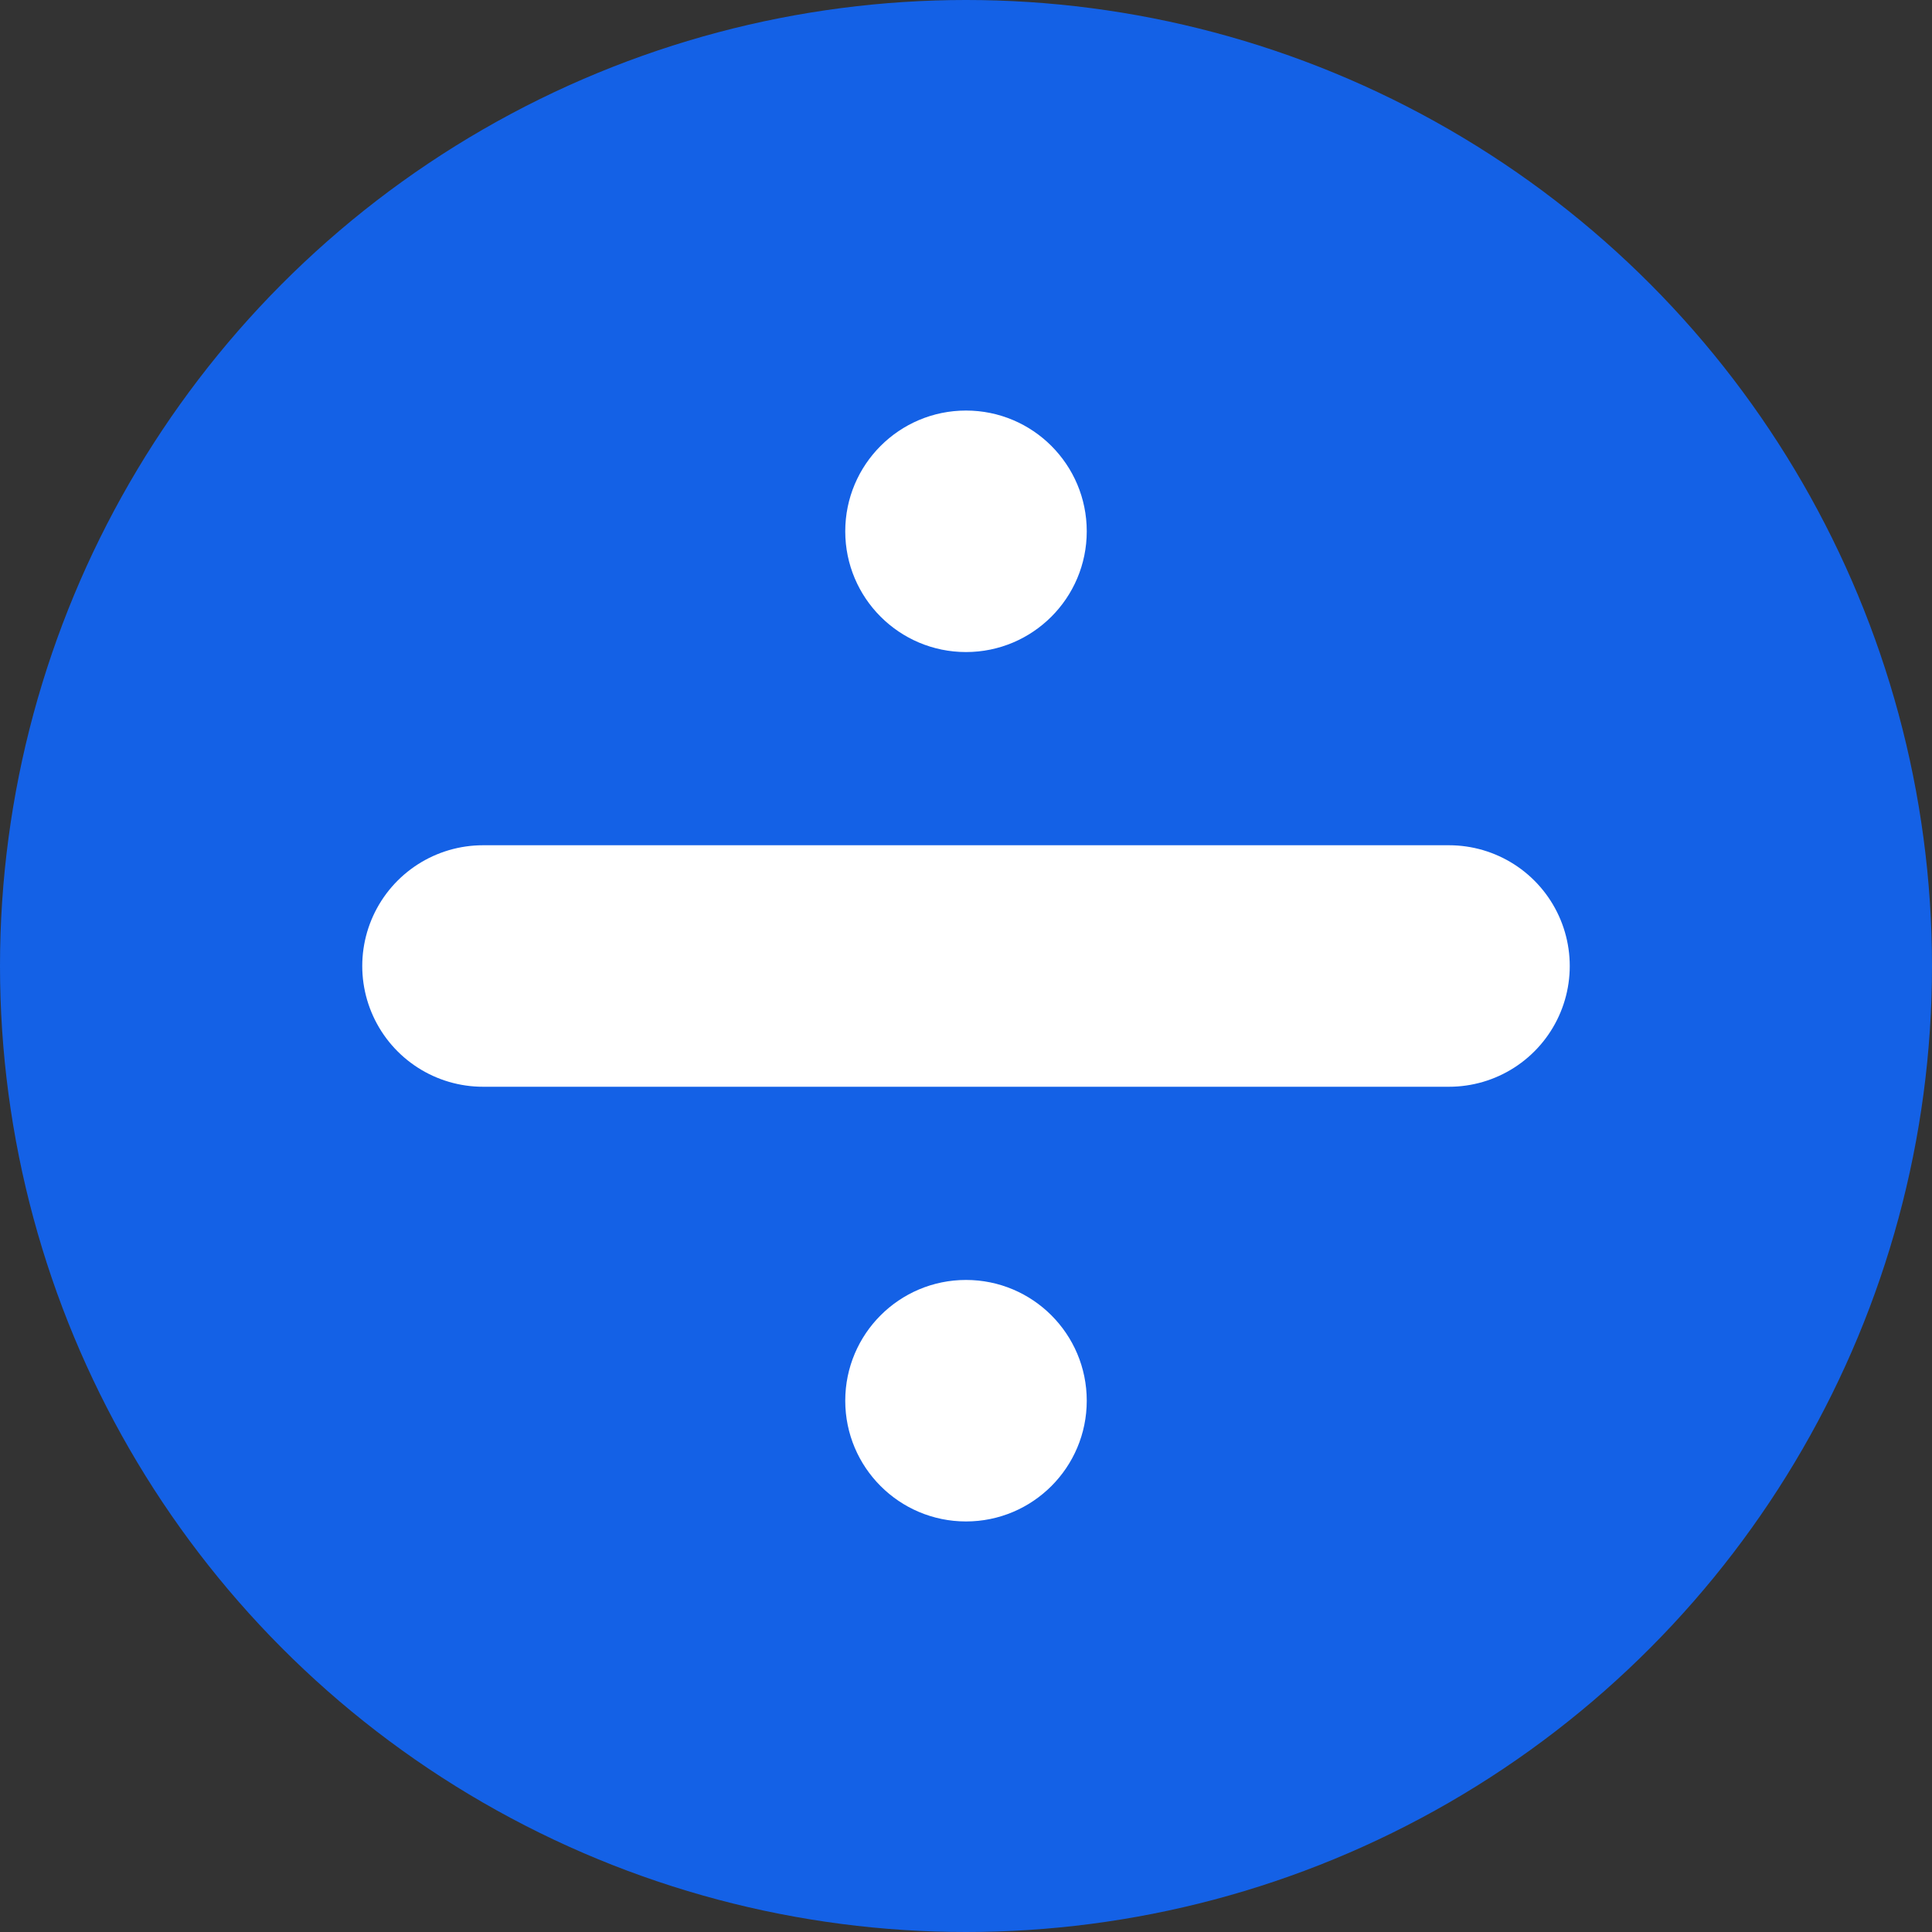
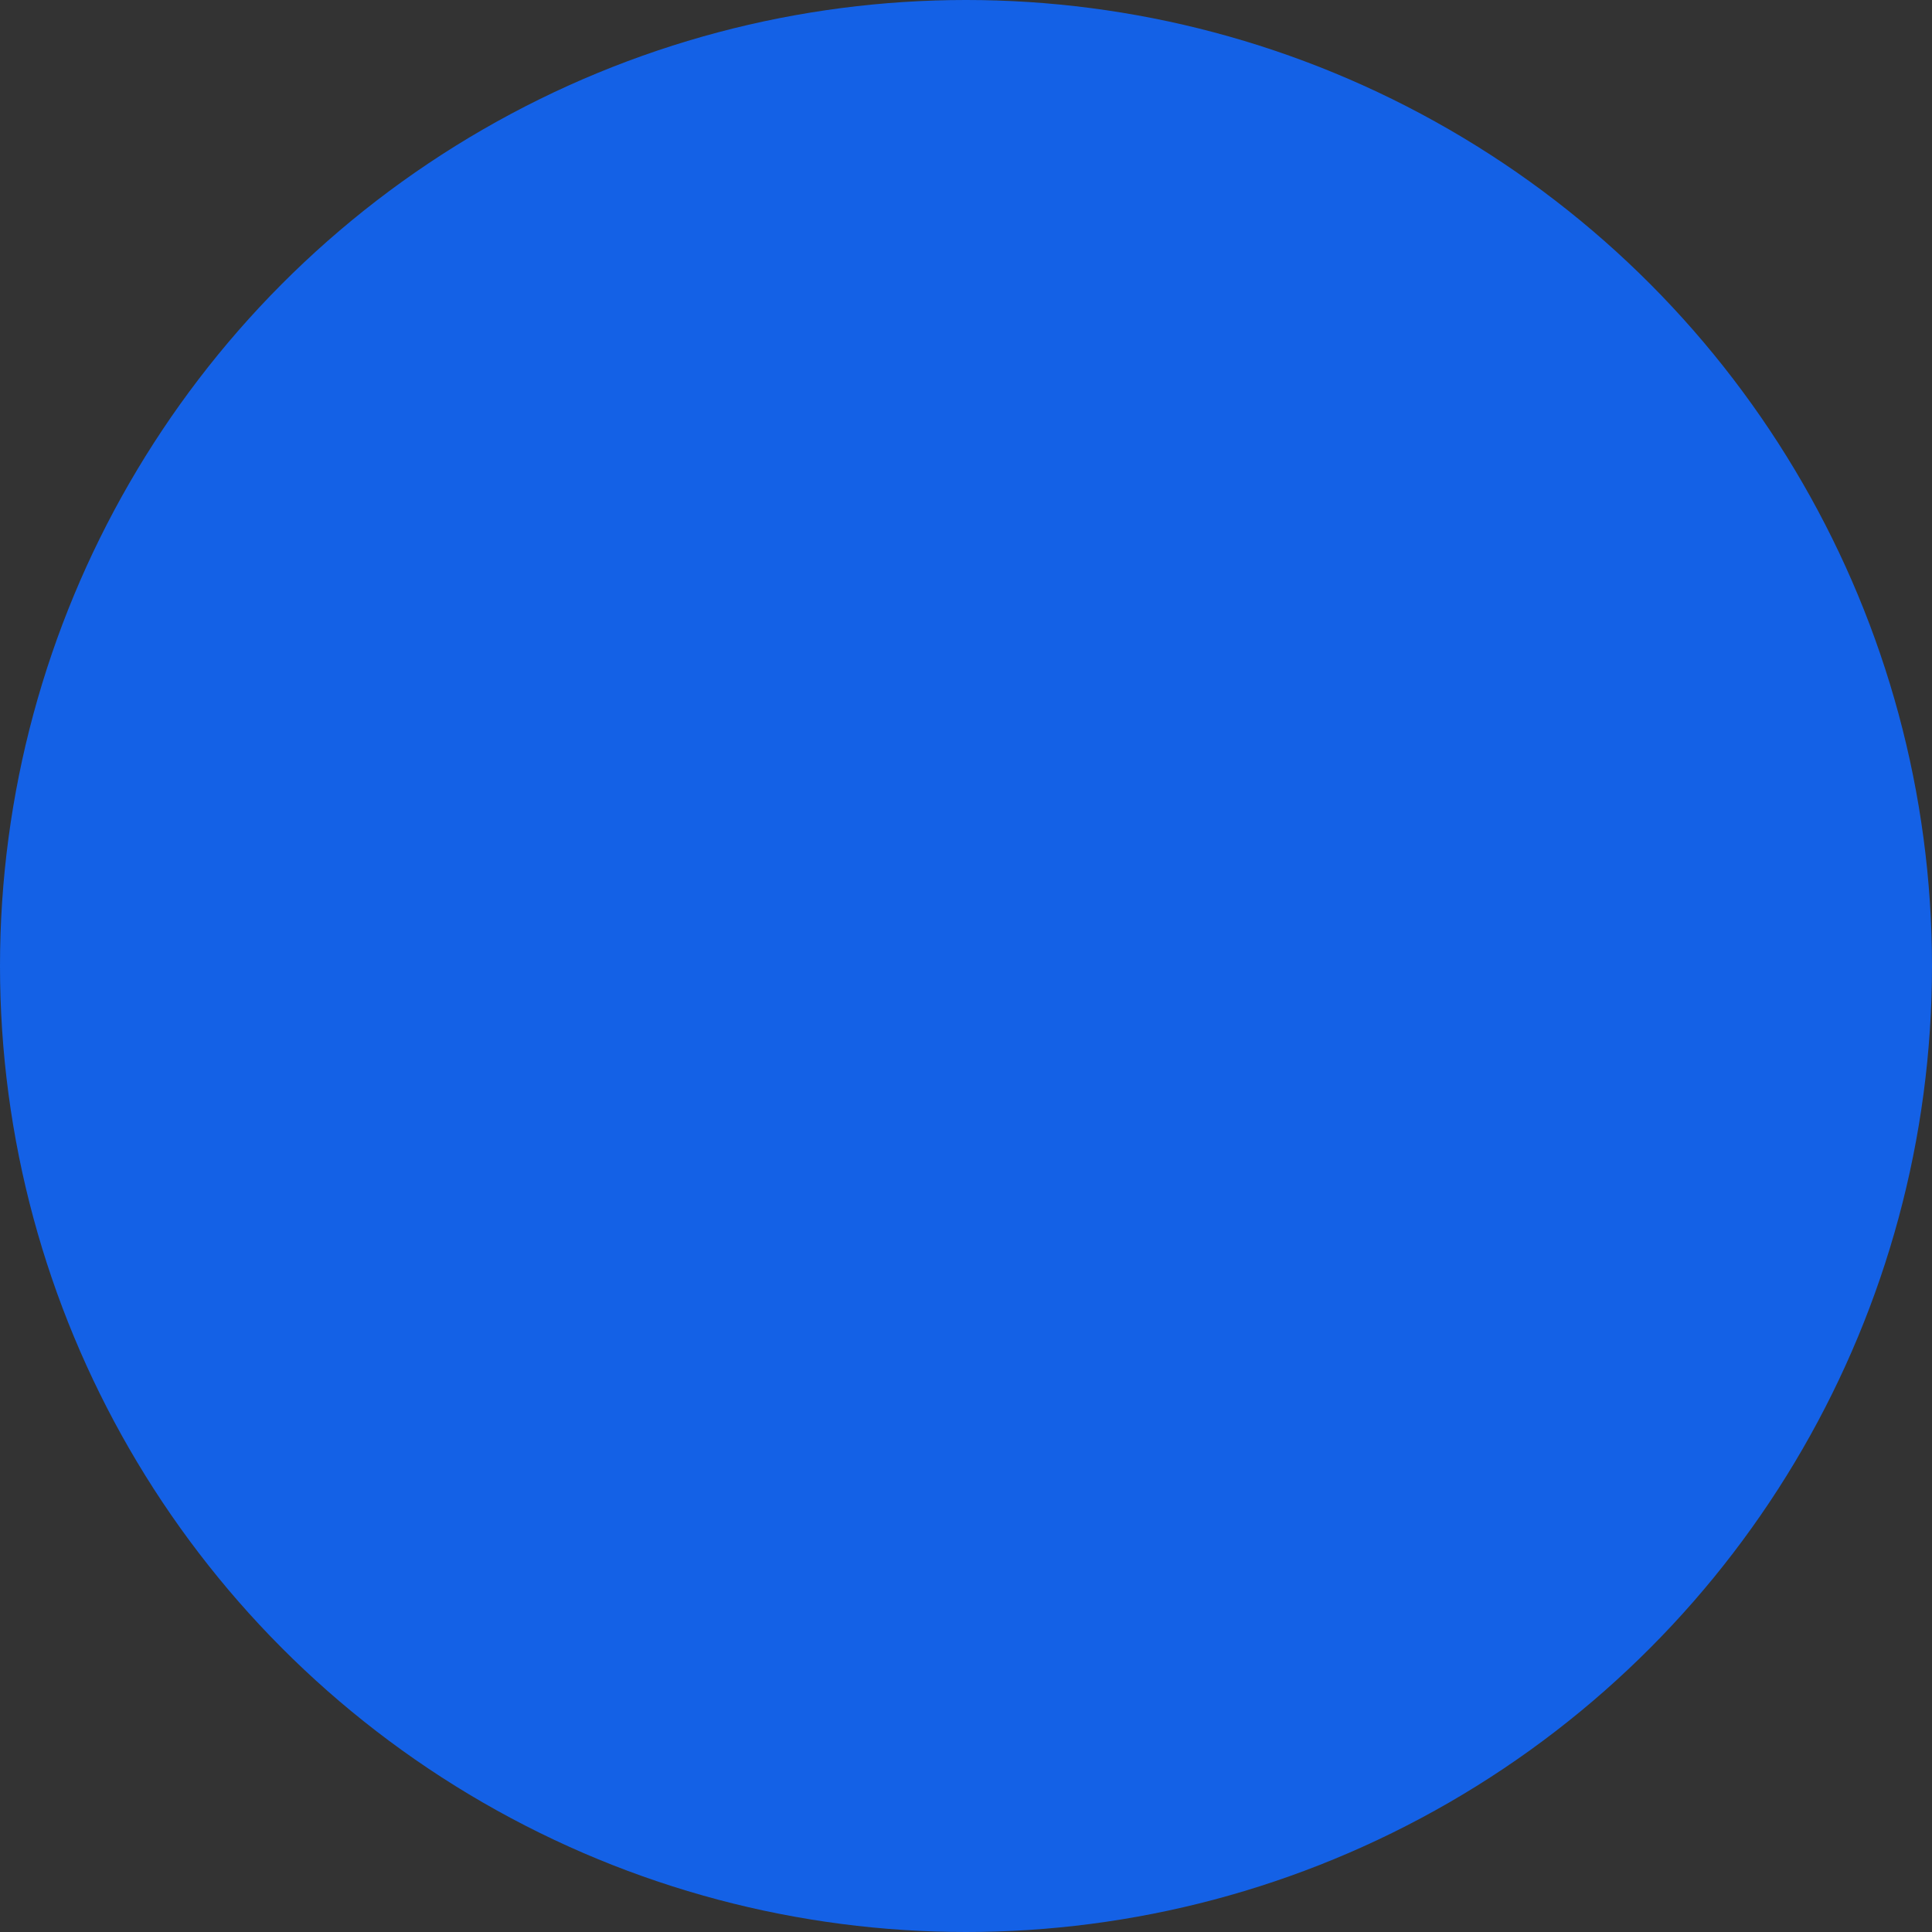
<svg xmlns="http://www.w3.org/2000/svg" viewBox="0 0 40 40">
  <rect x="0" y="0" width="40" height="40" fill="#333333" stroke="none" />
  <circle cx="20" cy="20" r="20" fill="rgb(20,97,230)" stroke="none" />
-   <line x1="10" y1="20" x2="30" y2="20" stroke="white" stroke-width="5" stroke-linecap="round" />
-   <circle cx="20" cy="11" r="2.5" stroke="none" fill="white" />
-   <circle cx="20" cy="29" r="2.5" stroke="none" fill="white" />
</svg>